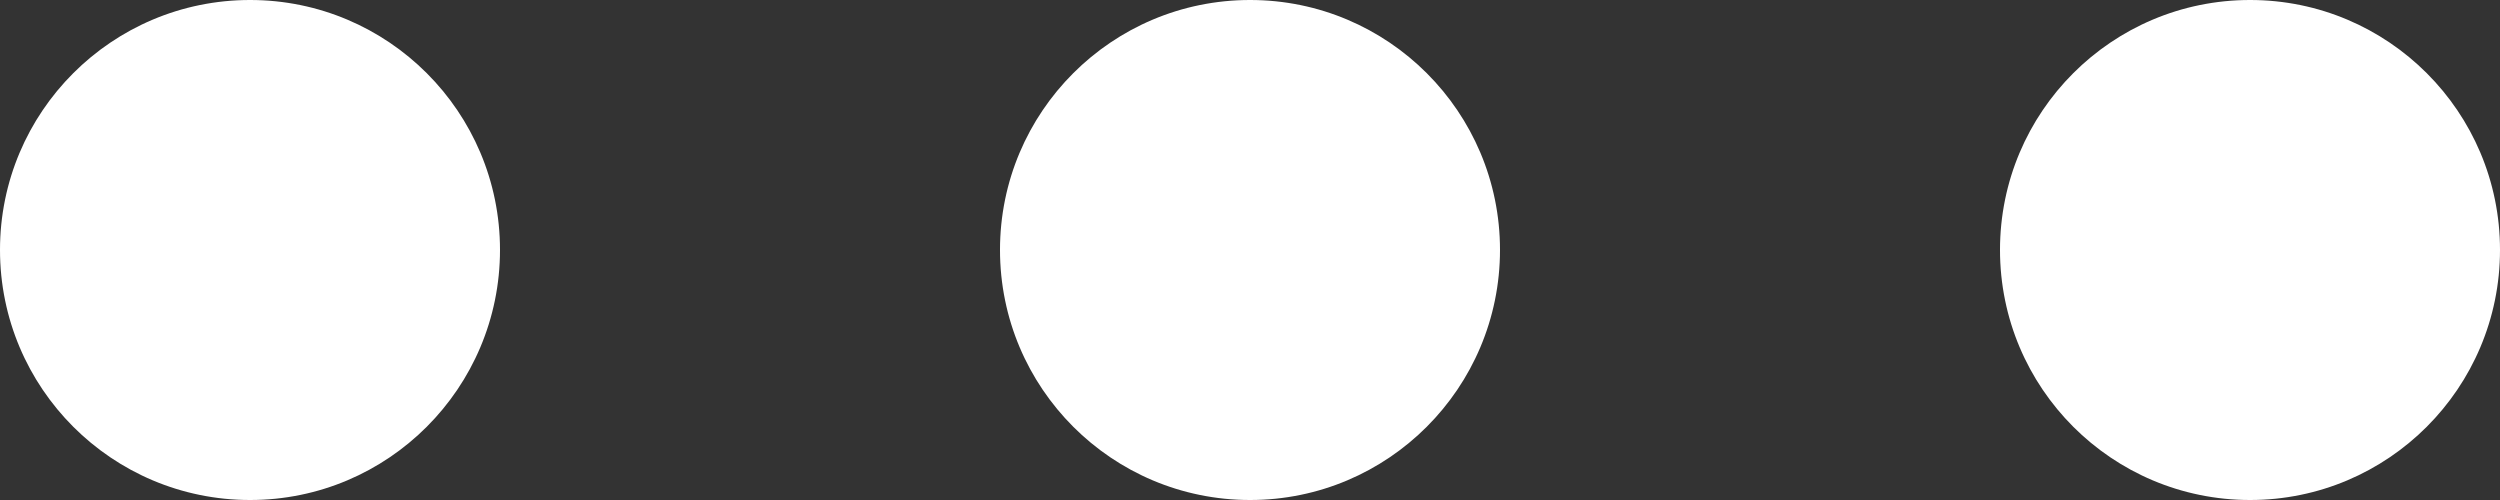
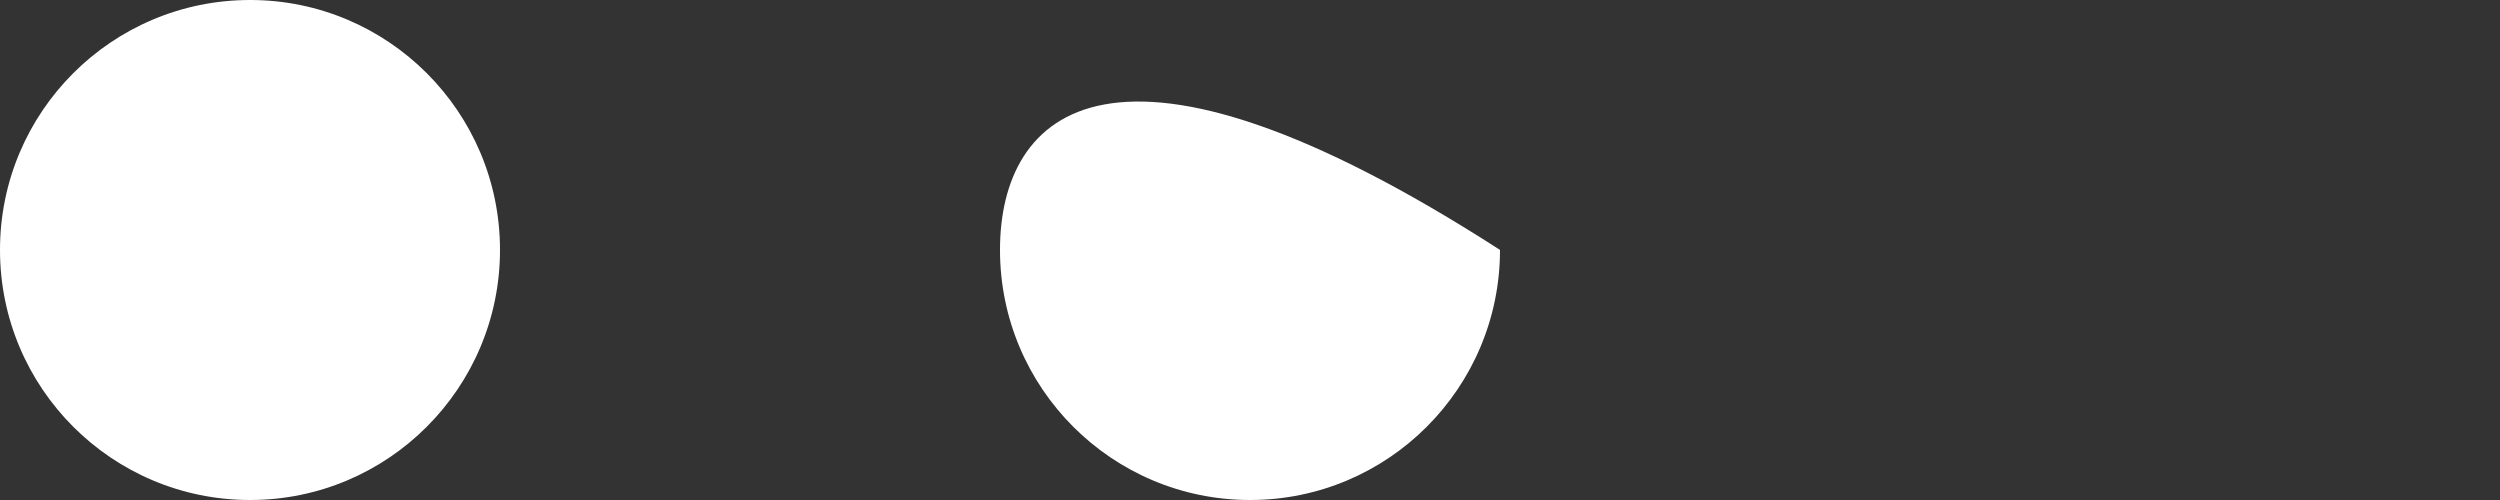
<svg xmlns="http://www.w3.org/2000/svg" width="30px" height="6px" viewBox="0 0 30 6" version="1.1">
  <rect x="0" y="0" width="30" height="6" fill="#333333" stroke="none" />
  <title>Three Dots Mobile</title>
  <g id="Page-1" stroke="none" stroke-width="1" fill="none" fill-rule="evenodd">
    <g id="03---SAPRO-Mobile-Website---Home-Page" transform="translate(-354, -42)" fill="#FFFFFF">
      <g id="Three-Dots-Mobile" transform="translate(354, 42)">
-         <path d="M24,2.999 C24,4.656 25.343,6 27.001,6 C28.657,6 30,4.656 30,2.999 C30,1.343 28.657,0 27.001,0 C25.343,0 24,1.343 24,2.999" id="Fill-1" />
-         <path d="M12,2.999 C12,4.656 13.343,6 15.001,6 C16.657,6 18,4.656 18,2.999 C18,1.343 16.657,0 15.001,0 C13.343,0 12,1.343 12,2.999" id="Fill-1-Copy" />
+         <path d="M12,2.999 C12,4.656 13.343,6 15.001,6 C16.657,6 18,4.656 18,2.999 C13.343,0 12,1.343 12,2.999" id="Fill-1-Copy" />
        <path d="M0,2.999 C0,4.656 1.343,6 3.001,6 C4.657,6 6,4.656 6,2.999 C6,1.343 4.657,0 3.001,0 C1.343,0 0,1.343 0,2.999" id="Fill-1-Copy-2" />
      </g>
    </g>
  </g>
</svg>